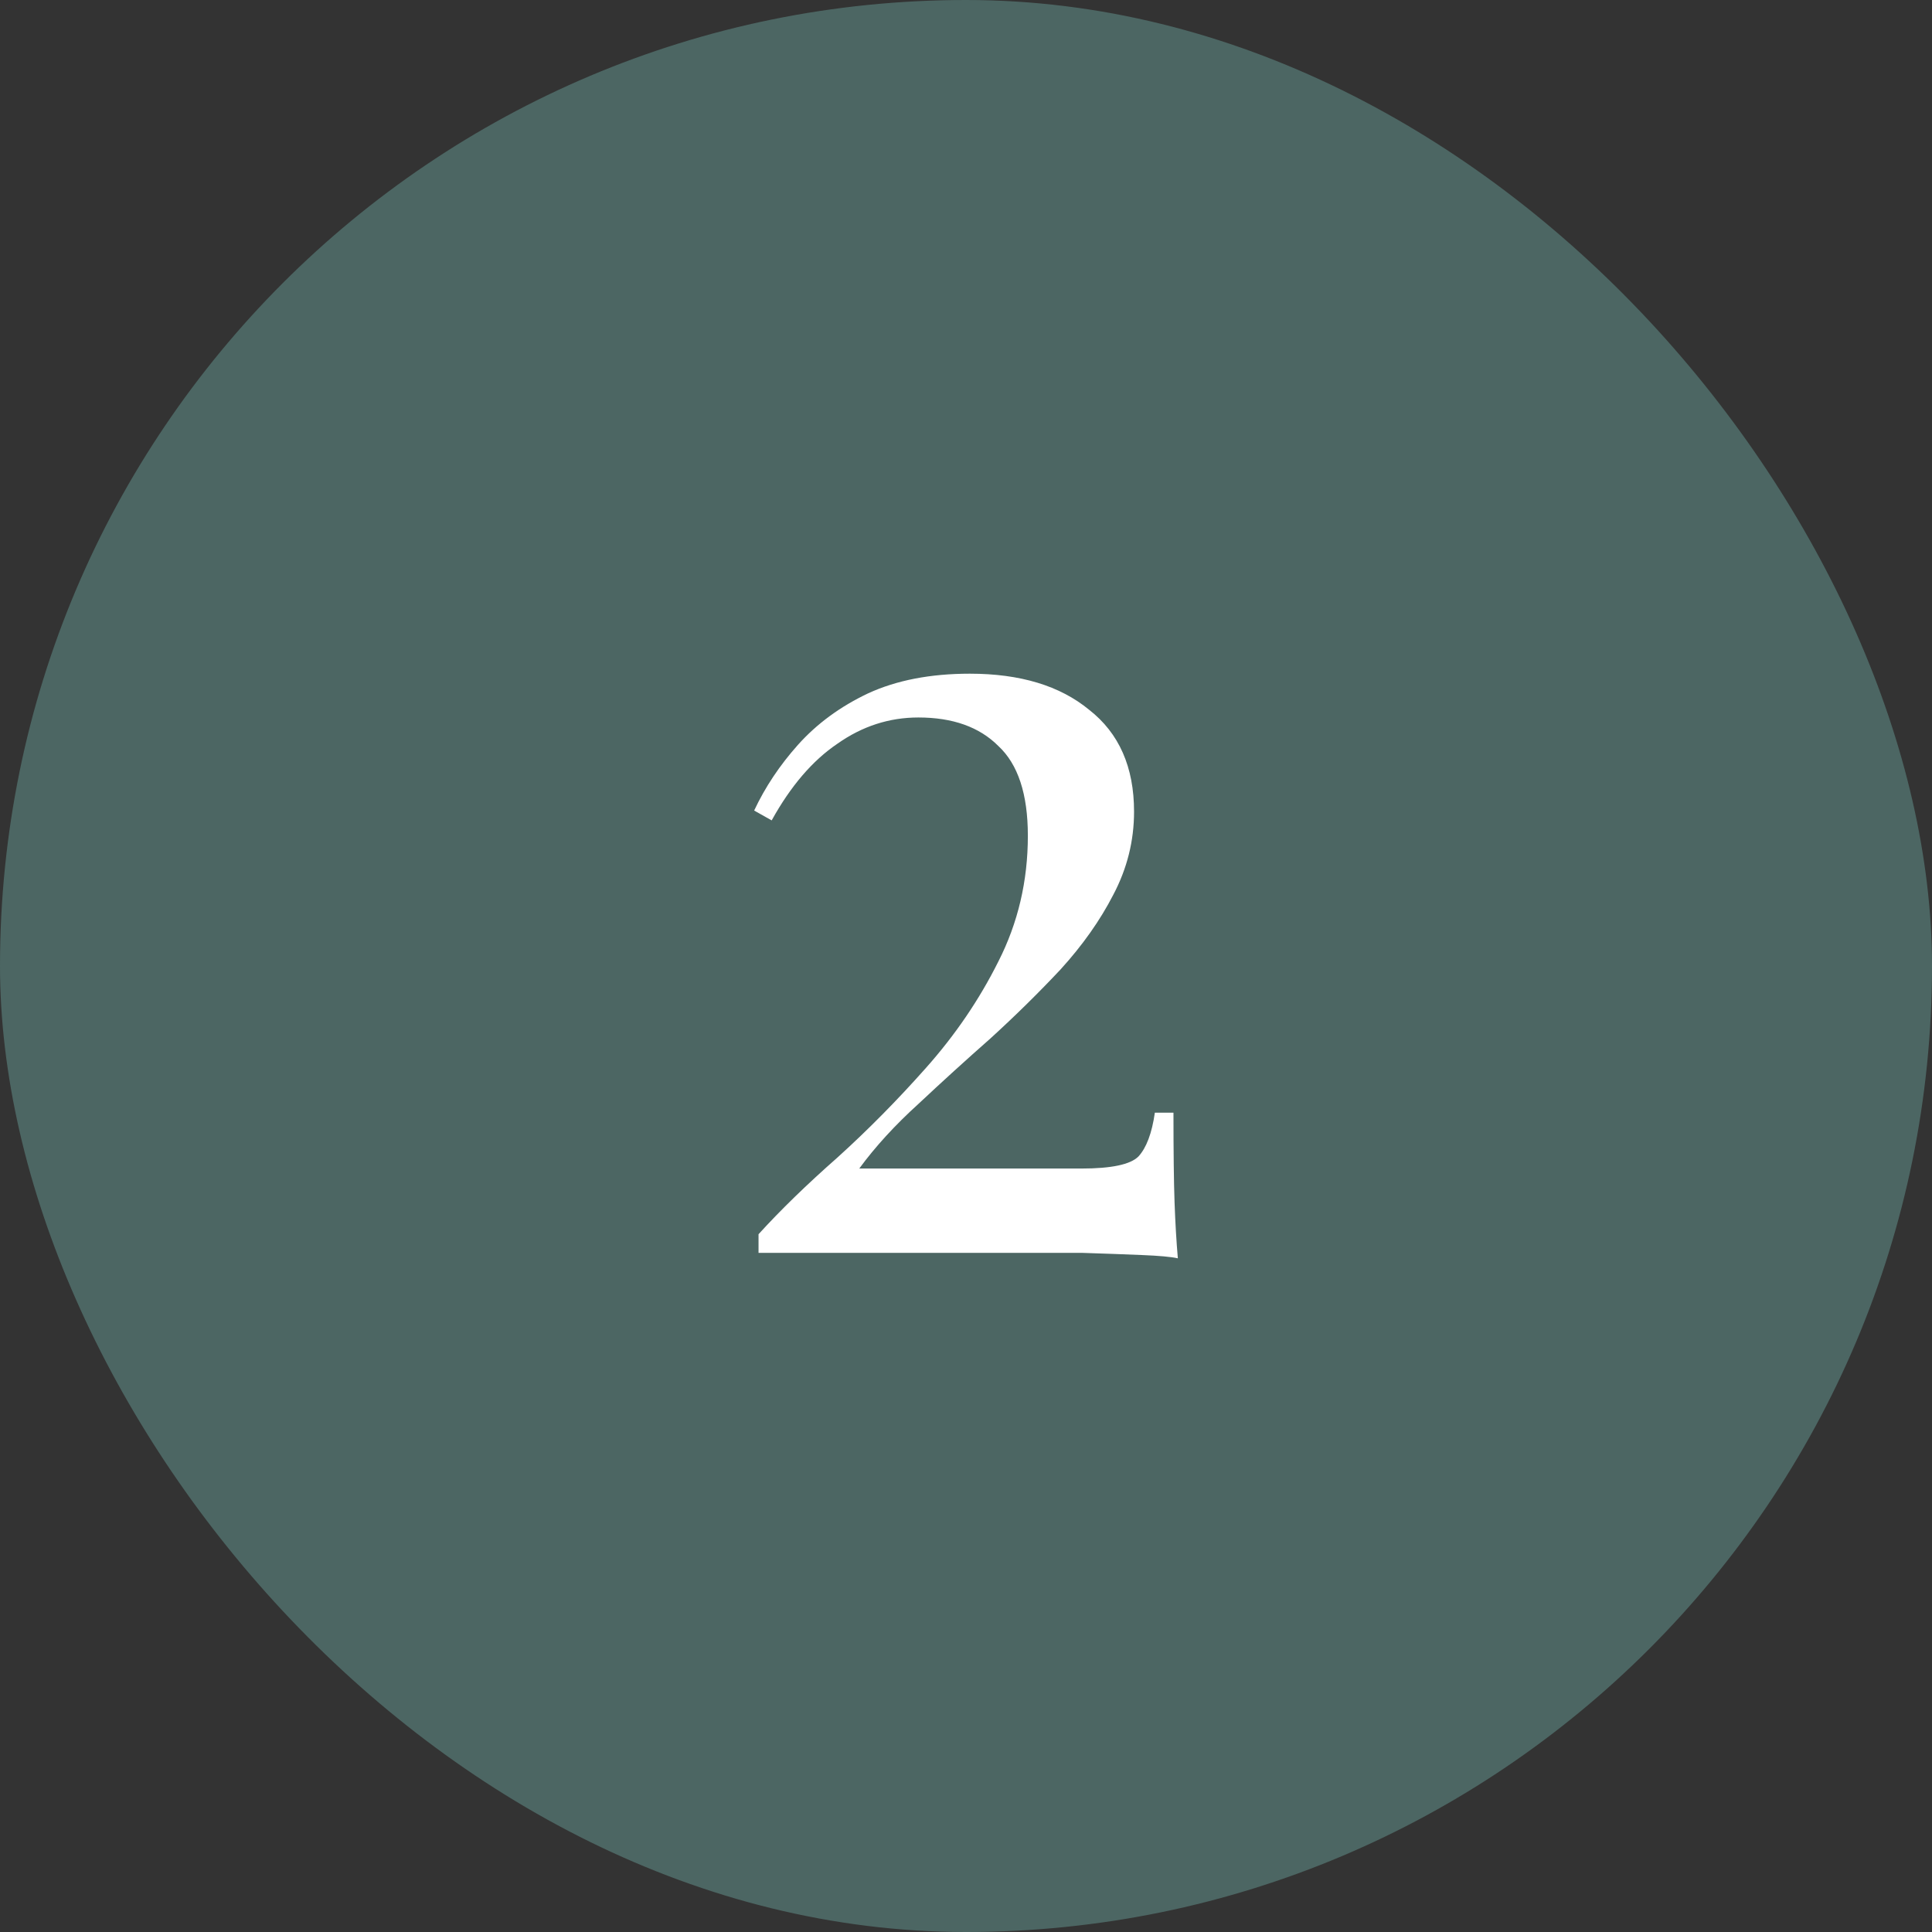
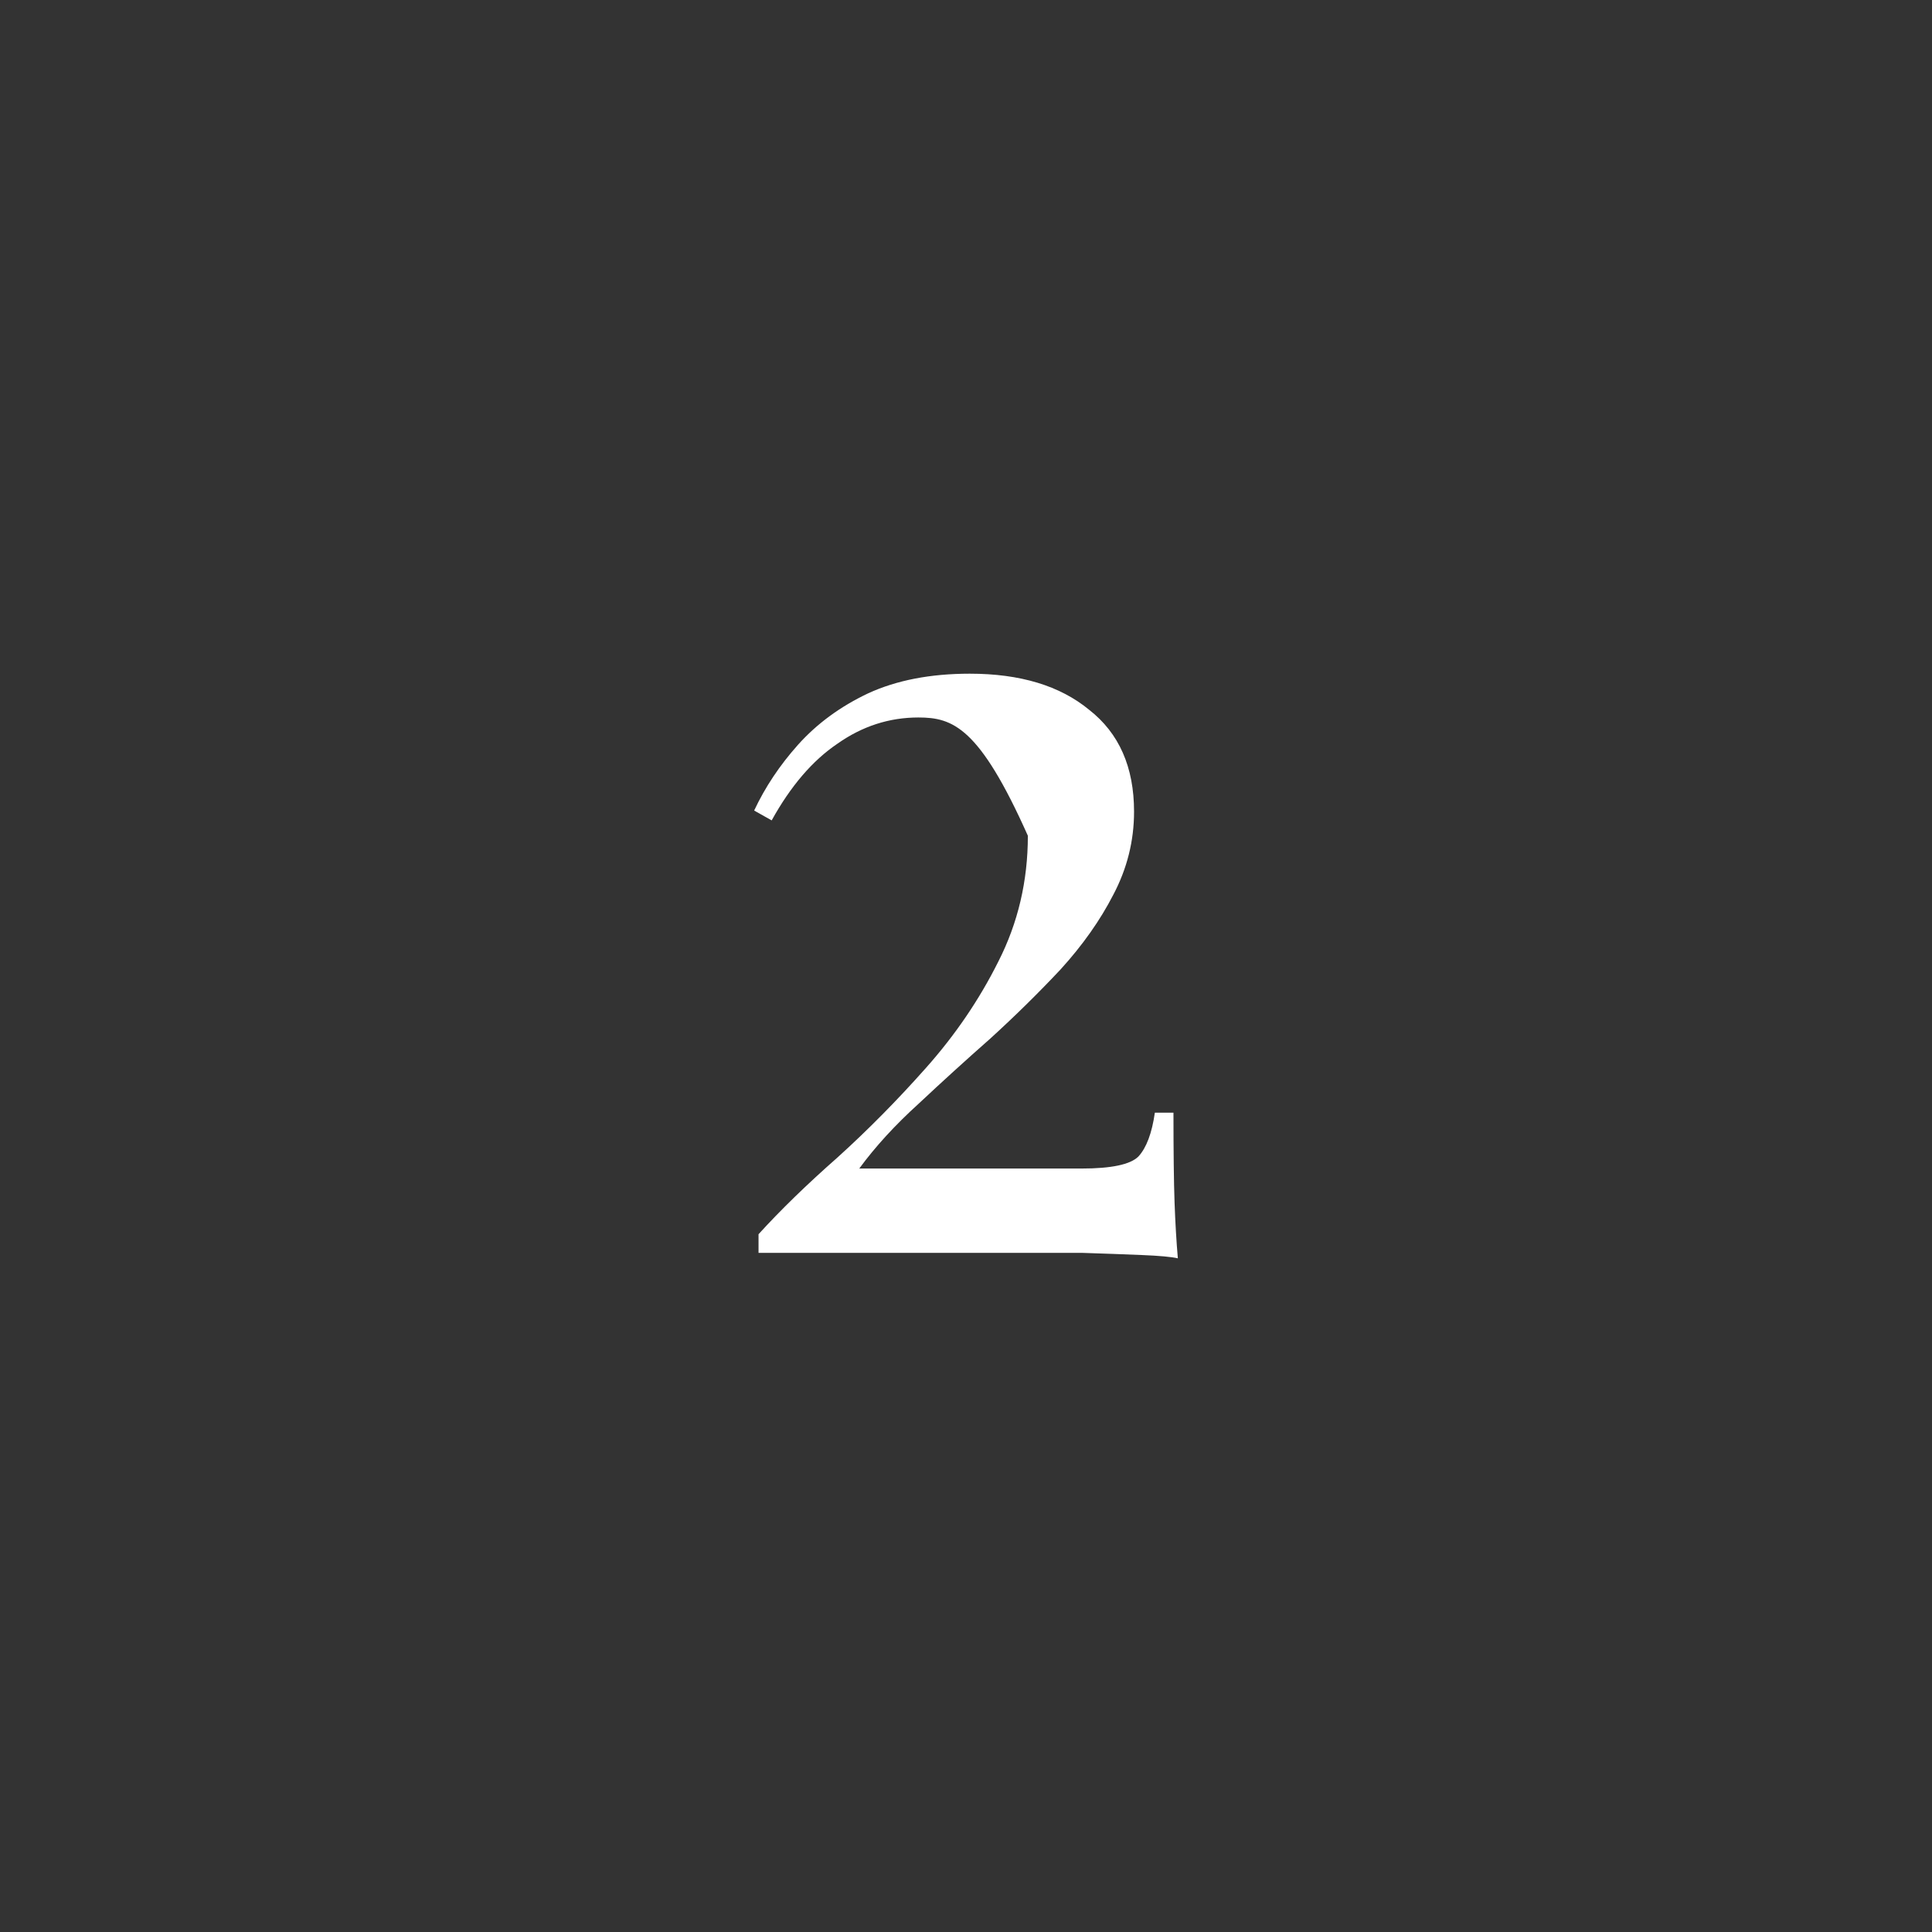
<svg xmlns="http://www.w3.org/2000/svg" width="60" height="60" viewBox="0 0 60 60" fill="none">
  <rect x="0" y="0" width="60" height="60" fill="#333333" stroke="none" />
-   <rect width="60" height="60" rx="30" fill="#4C6663" />
-   <path d="M30.119 20.922C31.683 20.922 32.918 21.296 33.825 22.044C34.754 22.769 35.219 23.823 35.219 25.206C35.219 26.113 35.004 26.974 34.573 27.79C34.165 28.583 33.621 29.354 32.941 30.102C32.261 30.827 31.536 31.541 30.765 32.244C29.994 32.924 29.246 33.604 28.521 34.284C27.796 34.941 27.184 35.61 26.685 36.29H33.587C34.516 36.29 35.106 36.165 35.355 35.916C35.604 35.644 35.774 35.191 35.865 34.556H36.443C36.443 35.757 36.454 36.687 36.477 37.344C36.5 37.978 36.534 38.556 36.579 39.078C36.375 39.032 36.001 38.998 35.457 38.976C34.913 38.953 34.29 38.931 33.587 38.908C32.884 38.908 32.193 38.908 31.513 38.908H23.557V38.33C24.237 37.582 25.053 36.788 26.005 35.95C26.957 35.089 27.875 34.159 28.759 33.162C29.666 32.142 30.414 31.043 31.003 29.864C31.615 28.663 31.921 27.359 31.921 25.954C31.921 24.662 31.615 23.733 31.003 23.166C30.414 22.576 29.586 22.282 28.521 22.282C27.614 22.282 26.776 22.554 26.005 23.098C25.234 23.619 24.554 24.413 23.965 25.478L23.421 25.172C23.761 24.447 24.214 23.767 24.781 23.132C25.37 22.474 26.096 21.942 26.957 21.534C27.841 21.126 28.895 20.922 30.119 20.922Z" fill="white" />
+   <path d="M30.119 20.922C31.683 20.922 32.918 21.296 33.825 22.044C34.754 22.769 35.219 23.823 35.219 25.206C35.219 26.113 35.004 26.974 34.573 27.79C34.165 28.583 33.621 29.354 32.941 30.102C32.261 30.827 31.536 31.541 30.765 32.244C29.994 32.924 29.246 33.604 28.521 34.284C27.796 34.941 27.184 35.61 26.685 36.29H33.587C34.516 36.29 35.106 36.165 35.355 35.916C35.604 35.644 35.774 35.191 35.865 34.556H36.443C36.443 35.757 36.454 36.687 36.477 37.344C36.5 37.978 36.534 38.556 36.579 39.078C36.375 39.032 36.001 38.998 35.457 38.976C34.913 38.953 34.29 38.931 33.587 38.908C32.884 38.908 32.193 38.908 31.513 38.908H23.557V38.33C24.237 37.582 25.053 36.788 26.005 35.95C26.957 35.089 27.875 34.159 28.759 33.162C29.666 32.142 30.414 31.043 31.003 29.864C31.615 28.663 31.921 27.359 31.921 25.954C30.414 22.576 29.586 22.282 28.521 22.282C27.614 22.282 26.776 22.554 26.005 23.098C25.234 23.619 24.554 24.413 23.965 25.478L23.421 25.172C23.761 24.447 24.214 23.767 24.781 23.132C25.37 22.474 26.096 21.942 26.957 21.534C27.841 21.126 28.895 20.922 30.119 20.922Z" fill="white" />
</svg>